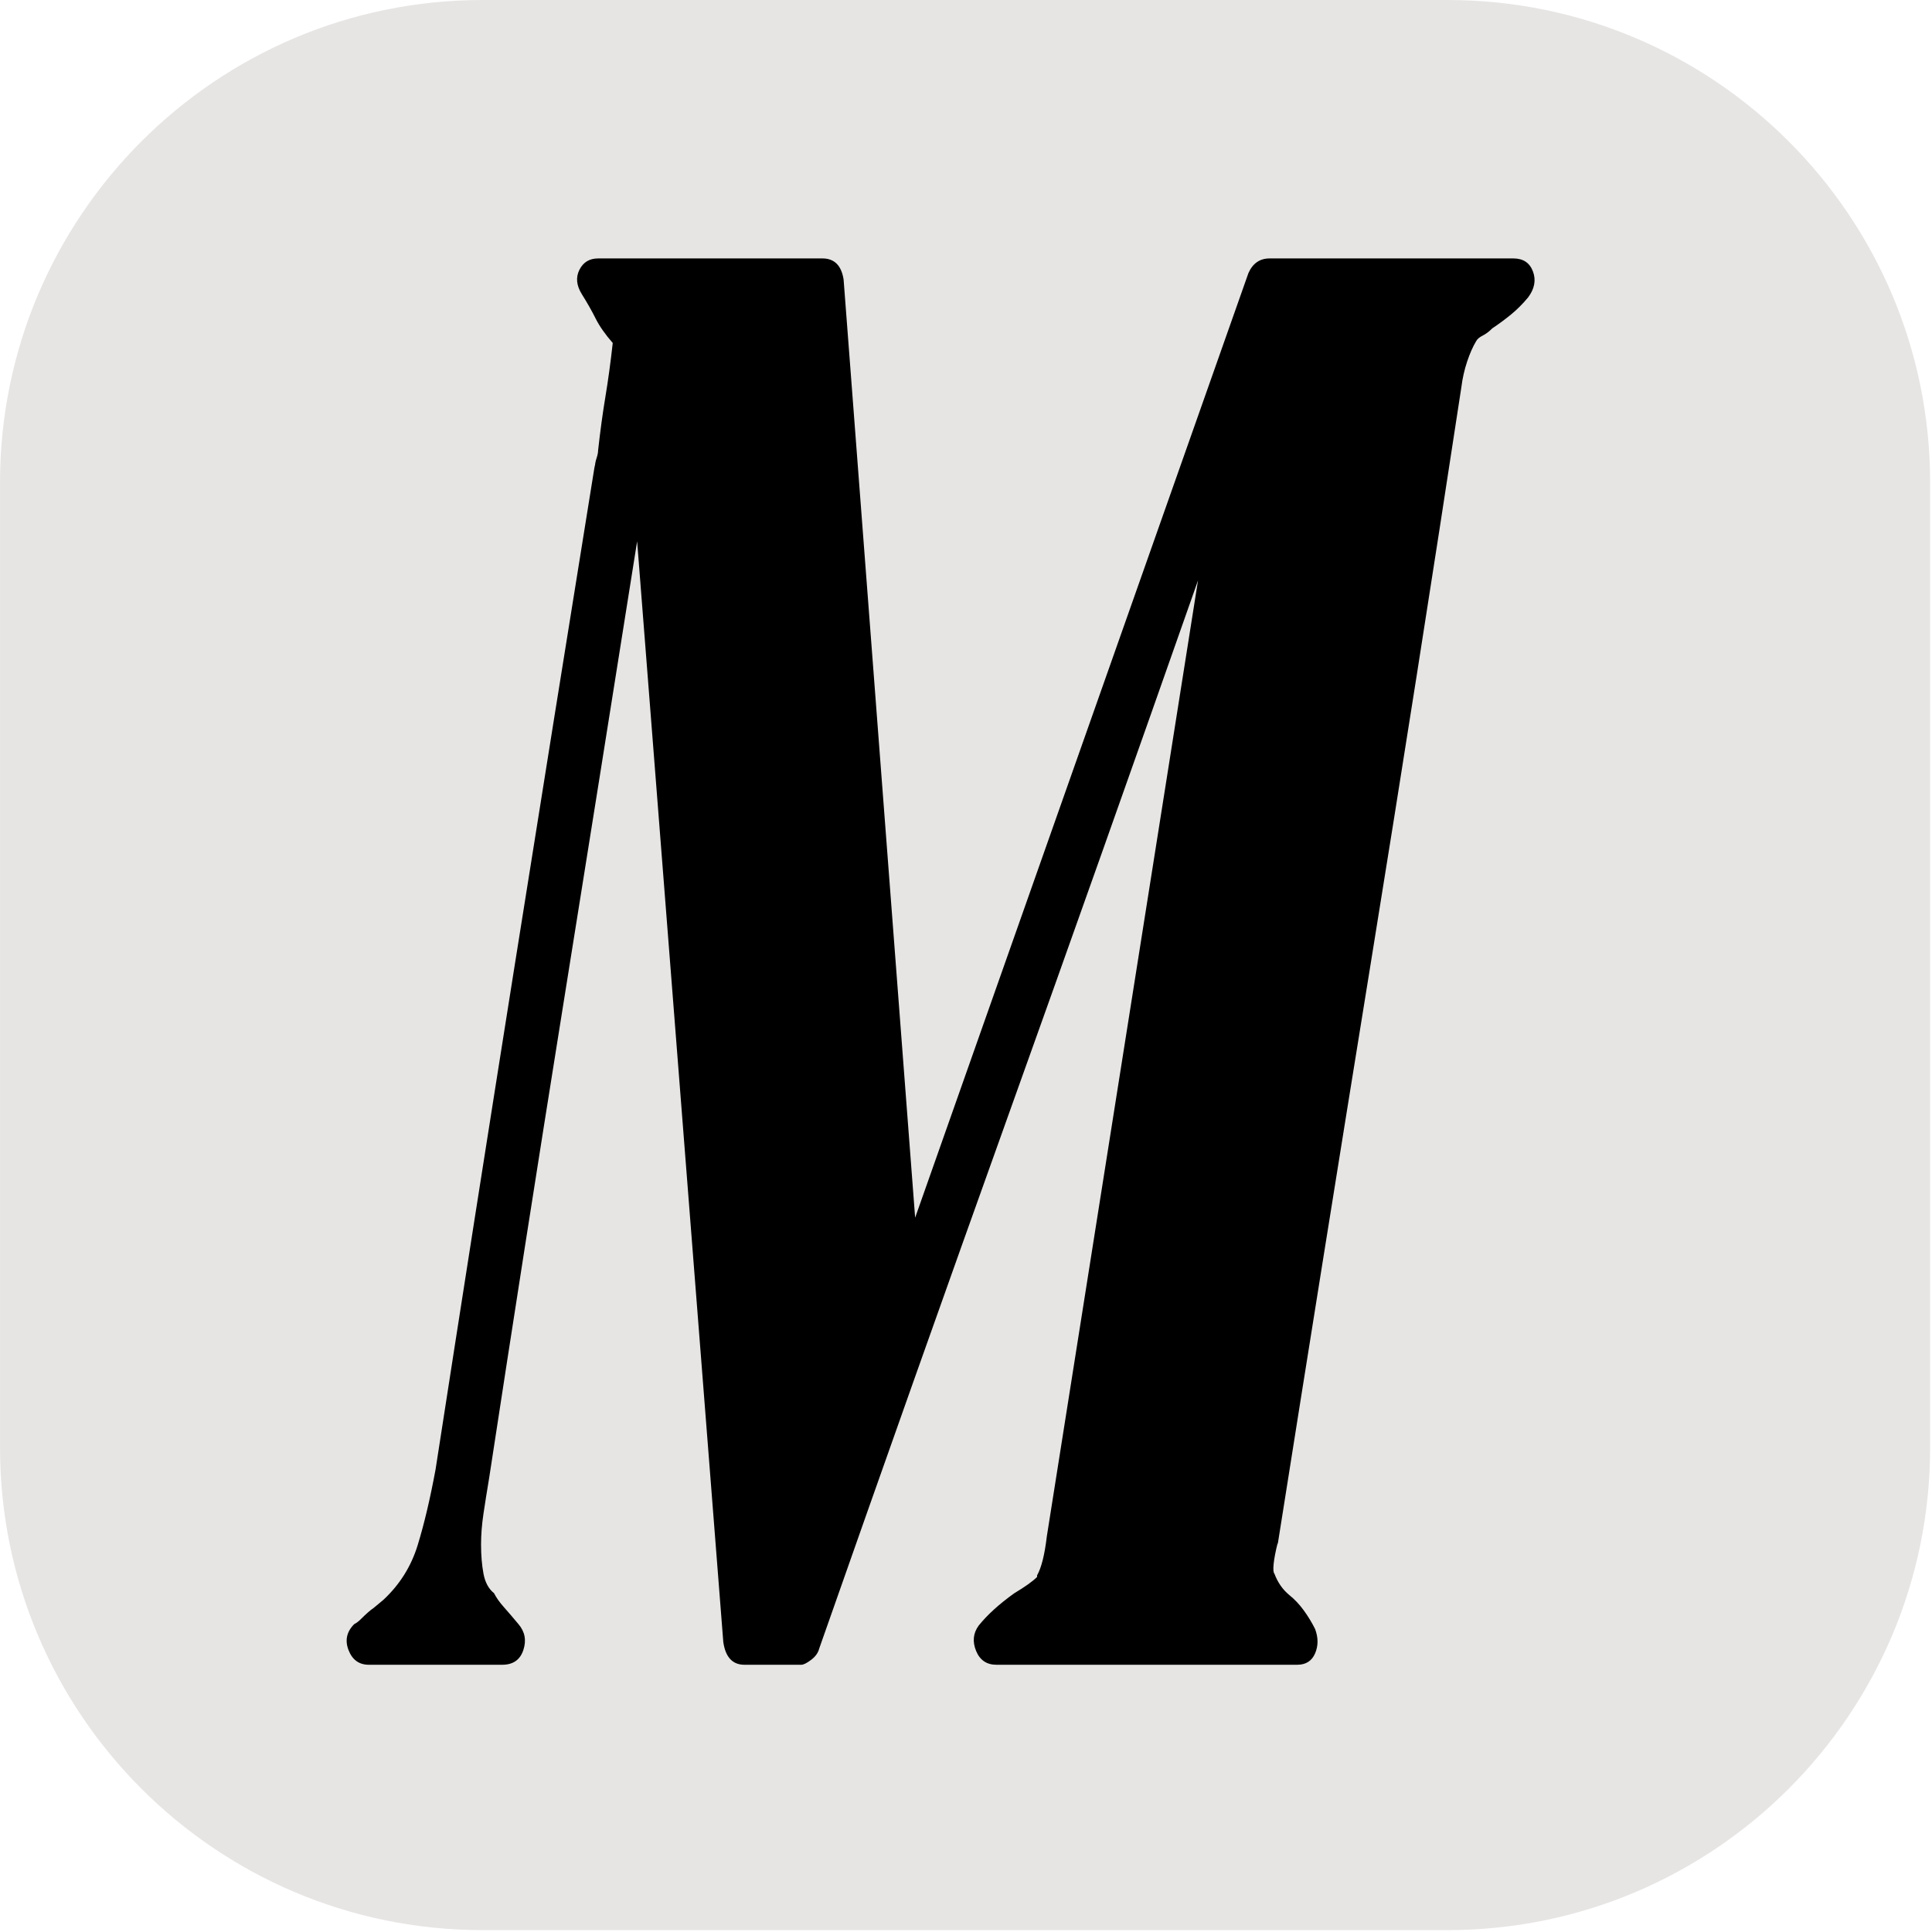
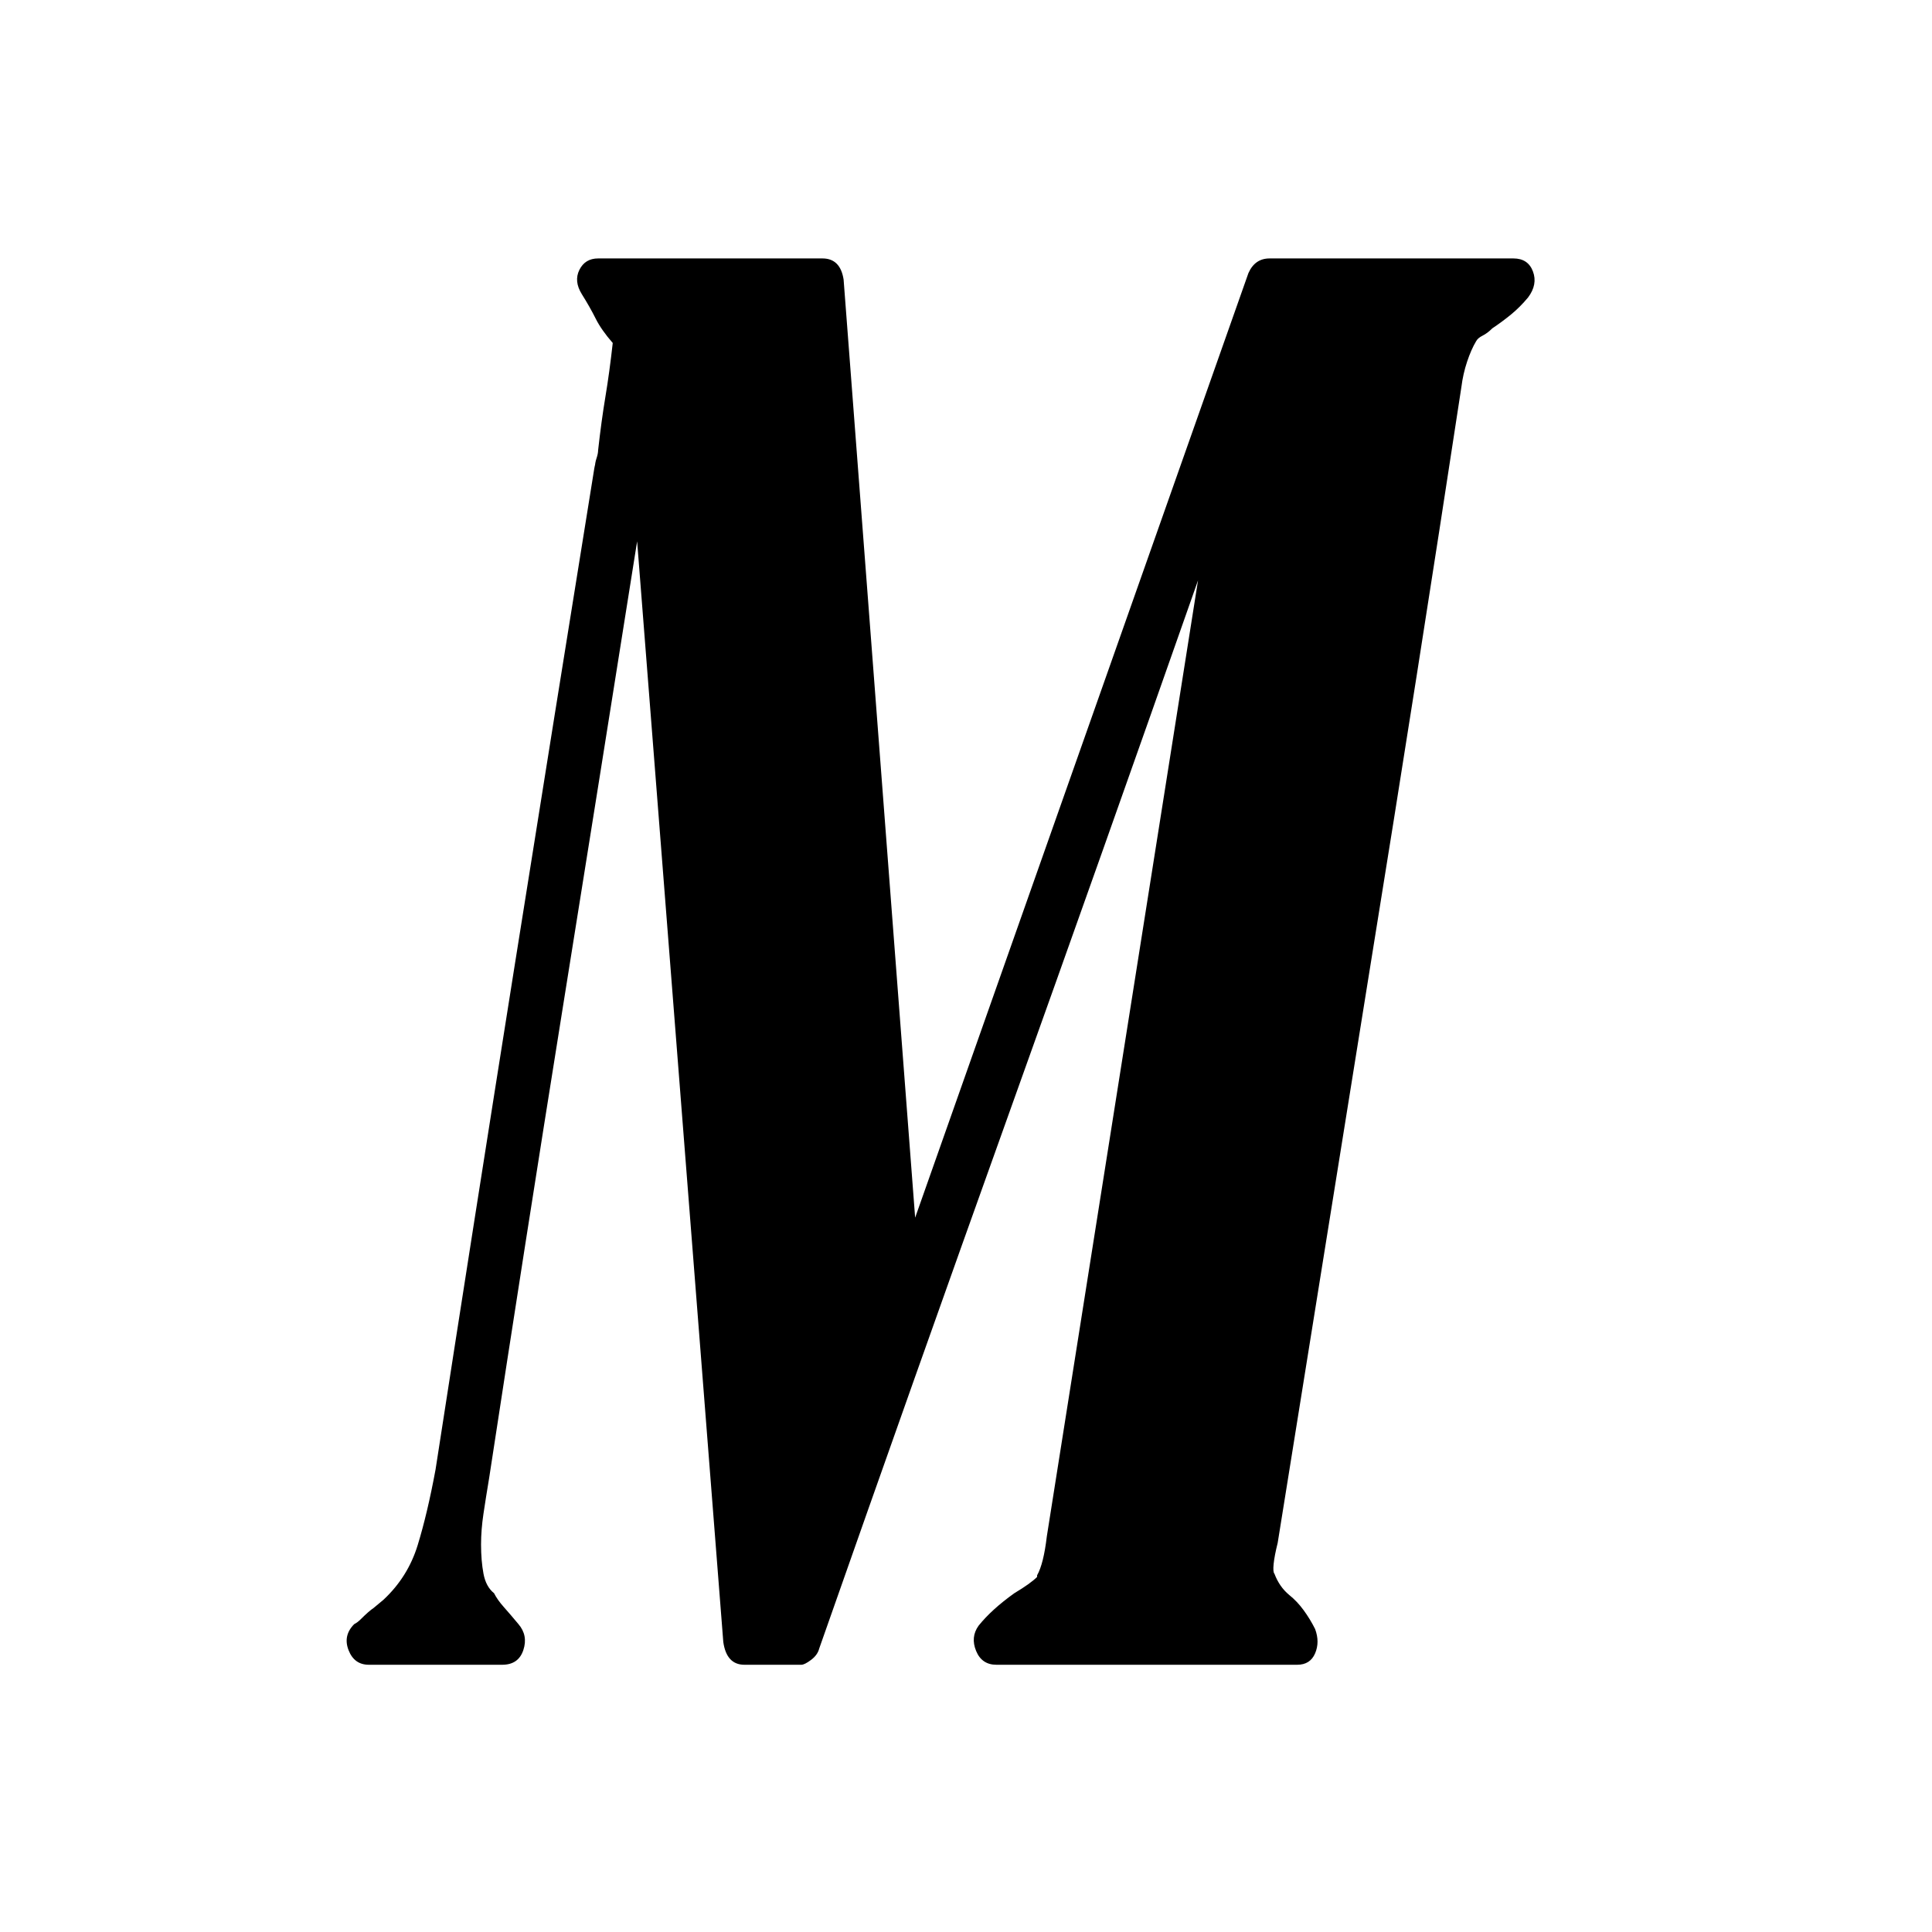
<svg xmlns="http://www.w3.org/2000/svg" width="100%" height="100%" viewBox="0 0 713 713" version="1.1" xml:space="preserve" style="fill-rule:evenodd;clip-rule:evenodd;stroke-linejoin:round;stroke-miterlimit:2;">
  <g transform="matrix(1,0,0,1,-320.383,-136.97)">
    <g transform="matrix(1,0,0,1,-1016.14,-106.574)">
-       <path d="M2048.83,421.62C2048.83,323.337 1969.04,243.544 1870.75,243.544L1514.6,243.544C1416.32,243.544 1336.53,323.337 1336.53,421.62L1336.53,777.772C1336.53,876.054 1416.32,955.847 1514.6,955.847L1870.75,955.847C1969.04,955.847 2048.83,876.054 2048.83,777.772L2048.83,421.62Z" style="fill:rgb(231,229,228);" />
-     </g>
+       </g>
    <g transform="matrix(1,0,0,1,-766.246,-190.996)">
-       <path d="M1469.36,909.342C1470.96,906.542 1472.16,901.742 1472.96,894.942L1528.76,542.142C1505.16,609.342 1481.86,675.042 1458.86,739.242C1435.86,803.442 1412.56,869.142 1388.96,936.342C1388.56,937.942 1387.56,939.342 1385.96,940.542C1384.36,941.742 1383.16,942.342 1382.36,942.342L1361.36,942.342C1356.96,942.342 1354.36,939.542 1353.56,933.942L1321.76,527.742C1312.56,585.742 1303.36,643.442 1294.16,700.842C1284.96,758.242 1275.96,815.742 1267.16,873.342C1266.36,878.142 1265.66,882.542 1265.06,886.542C1264.46,890.542 1264.16,894.342 1264.16,897.942C1264.16,901.942 1264.46,905.542 1265.06,908.742C1265.66,911.942 1266.96,914.342 1268.96,915.942C1269.76,917.542 1270.96,919.242 1272.56,921.042C1274.16,922.842 1275.96,924.942 1277.96,927.342C1280.36,930.142 1280.96,933.342 1279.76,936.942C1278.56,940.542 1275.96,942.342 1271.96,942.342L1222.76,942.342C1219.16,942.342 1216.66,940.542 1215.26,936.942C1213.86,933.342 1214.56,930.142 1217.36,927.342C1218.16,926.942 1218.96,926.342 1219.76,925.542C1221.76,923.542 1223.36,922.142 1224.56,921.342L1228.16,918.342C1234.16,912.742 1238.36,906.042 1240.76,898.242C1243.16,890.442 1245.36,881.142 1247.36,870.342C1256.96,808.342 1266.66,746.542 1276.46,684.942C1286.26,623.342 1296.16,561.542 1306.16,499.542L1306.16,500.742C1306.16,499.542 1306.36,498.342 1306.76,497.142C1307.16,495.942 1307.36,494.942 1307.36,494.142C1308.16,486.942 1309.06,480.342 1310.06,474.342C1311.06,468.342 1311.96,461.742 1312.76,454.542C1309.96,451.342 1307.86,448.342 1306.46,445.542C1305.06,442.742 1303.36,439.742 1301.36,436.542C1299.36,433.342 1299.06,430.342 1300.46,427.542C1301.86,424.742 1304.16,423.342 1307.36,423.342L1390.16,423.342C1394.56,423.342 1397.16,425.942 1397.96,431.142L1424.36,777.342L1547.36,428.742C1548.96,425.142 1551.56,423.342 1555.16,423.342L1645.16,423.342C1648.76,423.342 1651.16,424.942 1652.36,428.142C1653.56,431.342 1652.96,434.542 1650.56,437.742C1648.56,440.142 1646.46,442.242 1644.26,444.042C1642.06,445.842 1639.76,447.542 1637.36,449.142C1636.16,450.342 1634.96,451.242 1633.76,451.842C1632.56,452.442 1631.76,453.142 1631.36,453.942C1630.16,455.942 1629.06,458.442 1628.06,461.442C1627.06,464.442 1626.36,467.542 1625.96,470.742C1615.16,541.542 1603.96,612.742 1592.36,684.342C1580.76,755.942 1569.36,827.142 1558.16,897.942L1558.16,897.342C1557.36,900.542 1556.86,903.142 1556.66,905.142C1556.46,907.142 1556.56,908.342 1556.96,908.742C1558.16,911.942 1559.96,914.542 1562.36,916.542C1564.36,918.142 1566.16,920.042 1567.76,922.242C1569.36,924.442 1570.76,926.742 1571.96,929.142C1573.16,932.342 1573.16,935.342 1571.96,938.142C1570.76,940.942 1568.56,942.342 1565.36,942.342L1454.36,942.342C1450.76,942.342 1448.26,940.642 1446.86,937.242C1445.46,933.842 1445.76,930.742 1447.76,927.942C1450.96,923.942 1455.36,919.942 1460.96,915.942C1462.96,914.742 1464.66,913.642 1466.06,912.642C1467.46,911.642 1468.56,910.742 1469.36,909.942L1469.36,909.342Z" style="fill-rule:nonzero;" />
+       <path d="M1469.36,909.342C1470.96,906.542 1472.16,901.742 1472.96,894.942L1528.76,542.142C1505.16,609.342 1481.86,675.042 1458.86,739.242C1435.86,803.442 1412.56,869.142 1388.96,936.342C1388.56,937.942 1387.56,939.342 1385.96,940.542C1384.36,941.742 1383.16,942.342 1382.36,942.342L1361.36,942.342C1356.96,942.342 1354.36,939.542 1353.56,933.942L1321.76,527.742C1312.56,585.742 1303.36,643.442 1294.16,700.842C1284.96,758.242 1275.96,815.742 1267.16,873.342C1266.36,878.142 1265.66,882.542 1265.06,886.542C1264.46,890.542 1264.16,894.342 1264.16,897.942C1264.16,901.942 1264.46,905.542 1265.06,908.742C1265.66,911.942 1266.96,914.342 1268.96,915.942C1269.76,917.542 1270.96,919.242 1272.56,921.042C1274.16,922.842 1275.96,924.942 1277.96,927.342C1280.36,930.142 1280.96,933.342 1279.76,936.942C1278.56,940.542 1275.96,942.342 1271.96,942.342L1222.76,942.342C1219.16,942.342 1216.66,940.542 1215.26,936.942C1213.86,933.342 1214.56,930.142 1217.36,927.342C1218.16,926.942 1218.96,926.342 1219.76,925.542C1221.76,923.542 1223.36,922.142 1224.56,921.342L1228.16,918.342C1234.16,912.742 1238.36,906.042 1240.76,898.242C1243.16,890.442 1245.36,881.142 1247.36,870.342C1256.96,808.342 1266.66,746.542 1276.46,684.942C1286.26,623.342 1296.16,561.542 1306.16,499.542L1306.16,500.742C1306.16,499.542 1306.36,498.342 1306.76,497.142C1307.16,495.942 1307.36,494.942 1307.36,494.142C1308.16,486.942 1309.06,480.342 1310.06,474.342C1311.06,468.342 1311.96,461.742 1312.76,454.542C1309.96,451.342 1307.86,448.342 1306.46,445.542C1305.06,442.742 1303.36,439.742 1301.36,436.542C1299.36,433.342 1299.06,430.342 1300.46,427.542C1301.86,424.742 1304.16,423.342 1307.36,423.342L1390.16,423.342C1394.56,423.342 1397.16,425.942 1397.96,431.142L1424.36,777.342L1547.36,428.742C1548.96,425.142 1551.56,423.342 1555.16,423.342L1645.16,423.342C1648.76,423.342 1651.16,424.942 1652.36,428.142C1653.56,431.342 1652.96,434.542 1650.56,437.742C1648.56,440.142 1646.46,442.242 1644.26,444.042C1642.06,445.842 1639.76,447.542 1637.36,449.142C1636.16,450.342 1634.96,451.242 1633.76,451.842C1632.56,452.442 1631.76,453.142 1631.36,453.942C1630.16,455.942 1629.06,458.442 1628.06,461.442C1627.06,464.442 1626.36,467.542 1625.96,470.742C1615.16,541.542 1603.96,612.742 1592.36,684.342L1558.16,897.342C1557.36,900.542 1556.86,903.142 1556.66,905.142C1556.46,907.142 1556.56,908.342 1556.96,908.742C1558.16,911.942 1559.96,914.542 1562.36,916.542C1564.36,918.142 1566.16,920.042 1567.76,922.242C1569.36,924.442 1570.76,926.742 1571.96,929.142C1573.16,932.342 1573.16,935.342 1571.96,938.142C1570.76,940.942 1568.56,942.342 1565.36,942.342L1454.36,942.342C1450.76,942.342 1448.26,940.642 1446.86,937.242C1445.46,933.842 1445.76,930.742 1447.76,927.942C1450.96,923.942 1455.36,919.942 1460.96,915.942C1462.96,914.742 1464.66,913.642 1466.06,912.642C1467.46,911.642 1468.56,910.742 1469.36,909.942L1469.36,909.342Z" style="fill-rule:nonzero;" />
    </g>
  </g>
</svg>